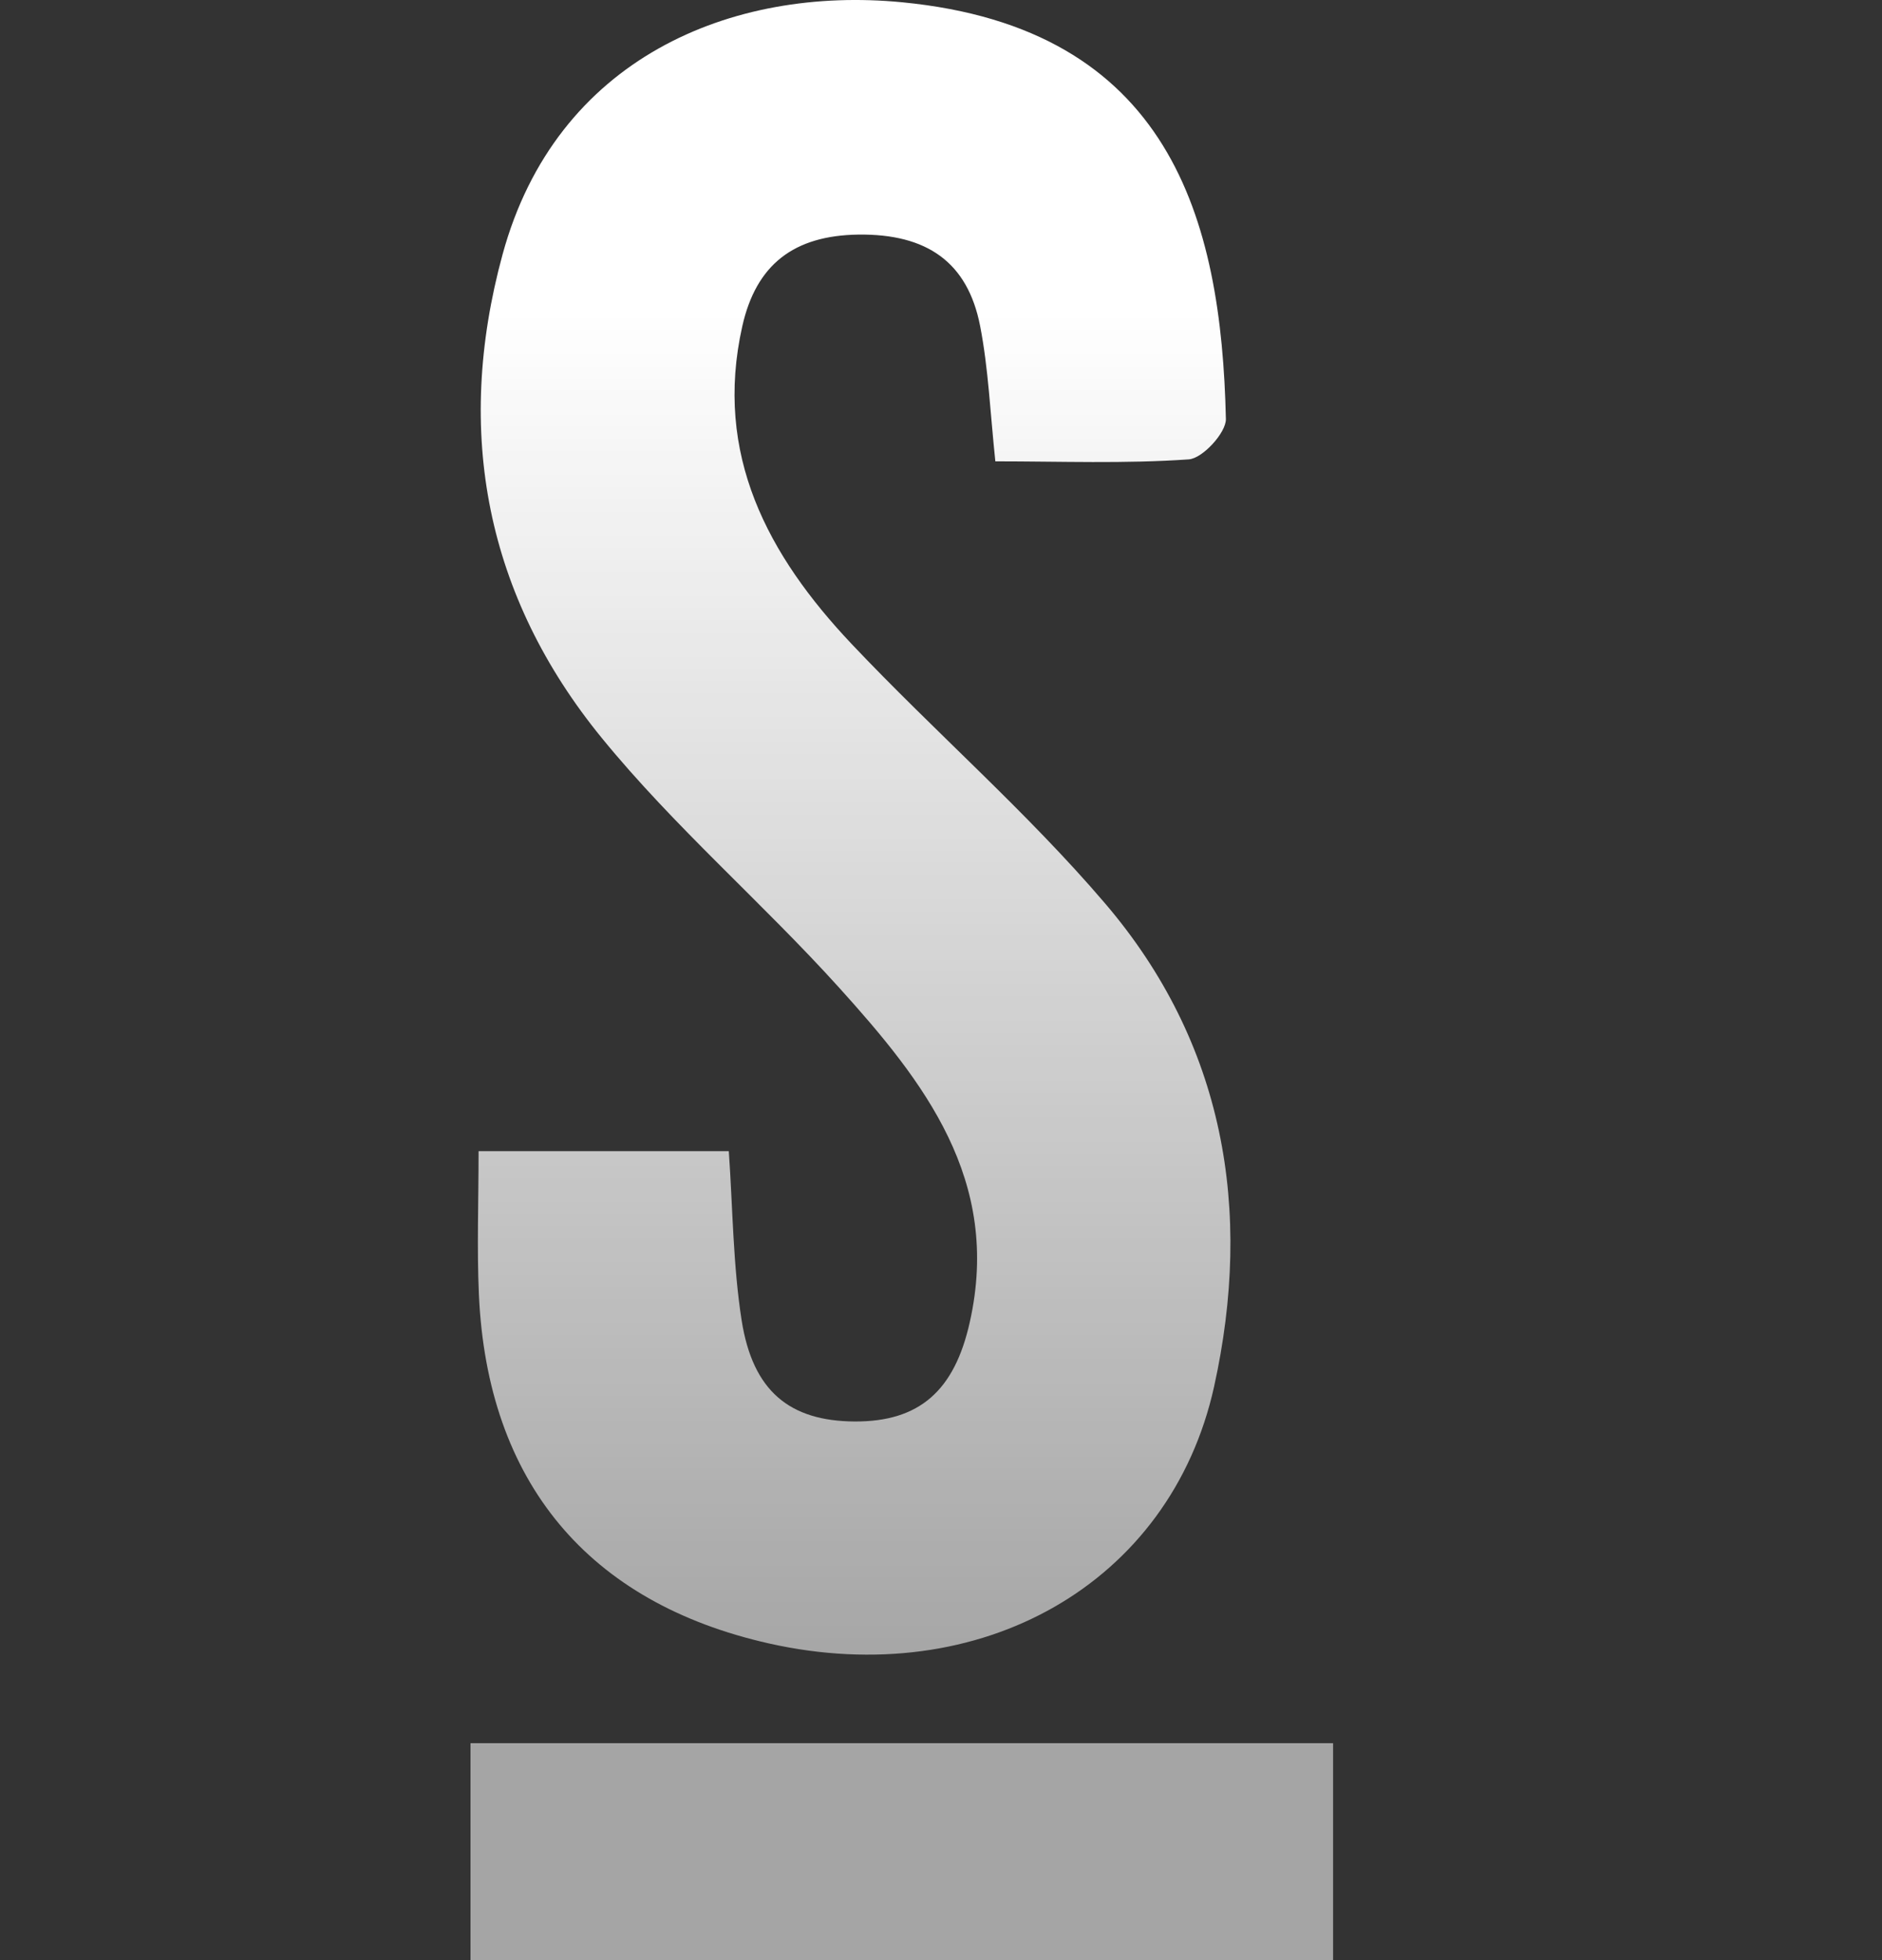
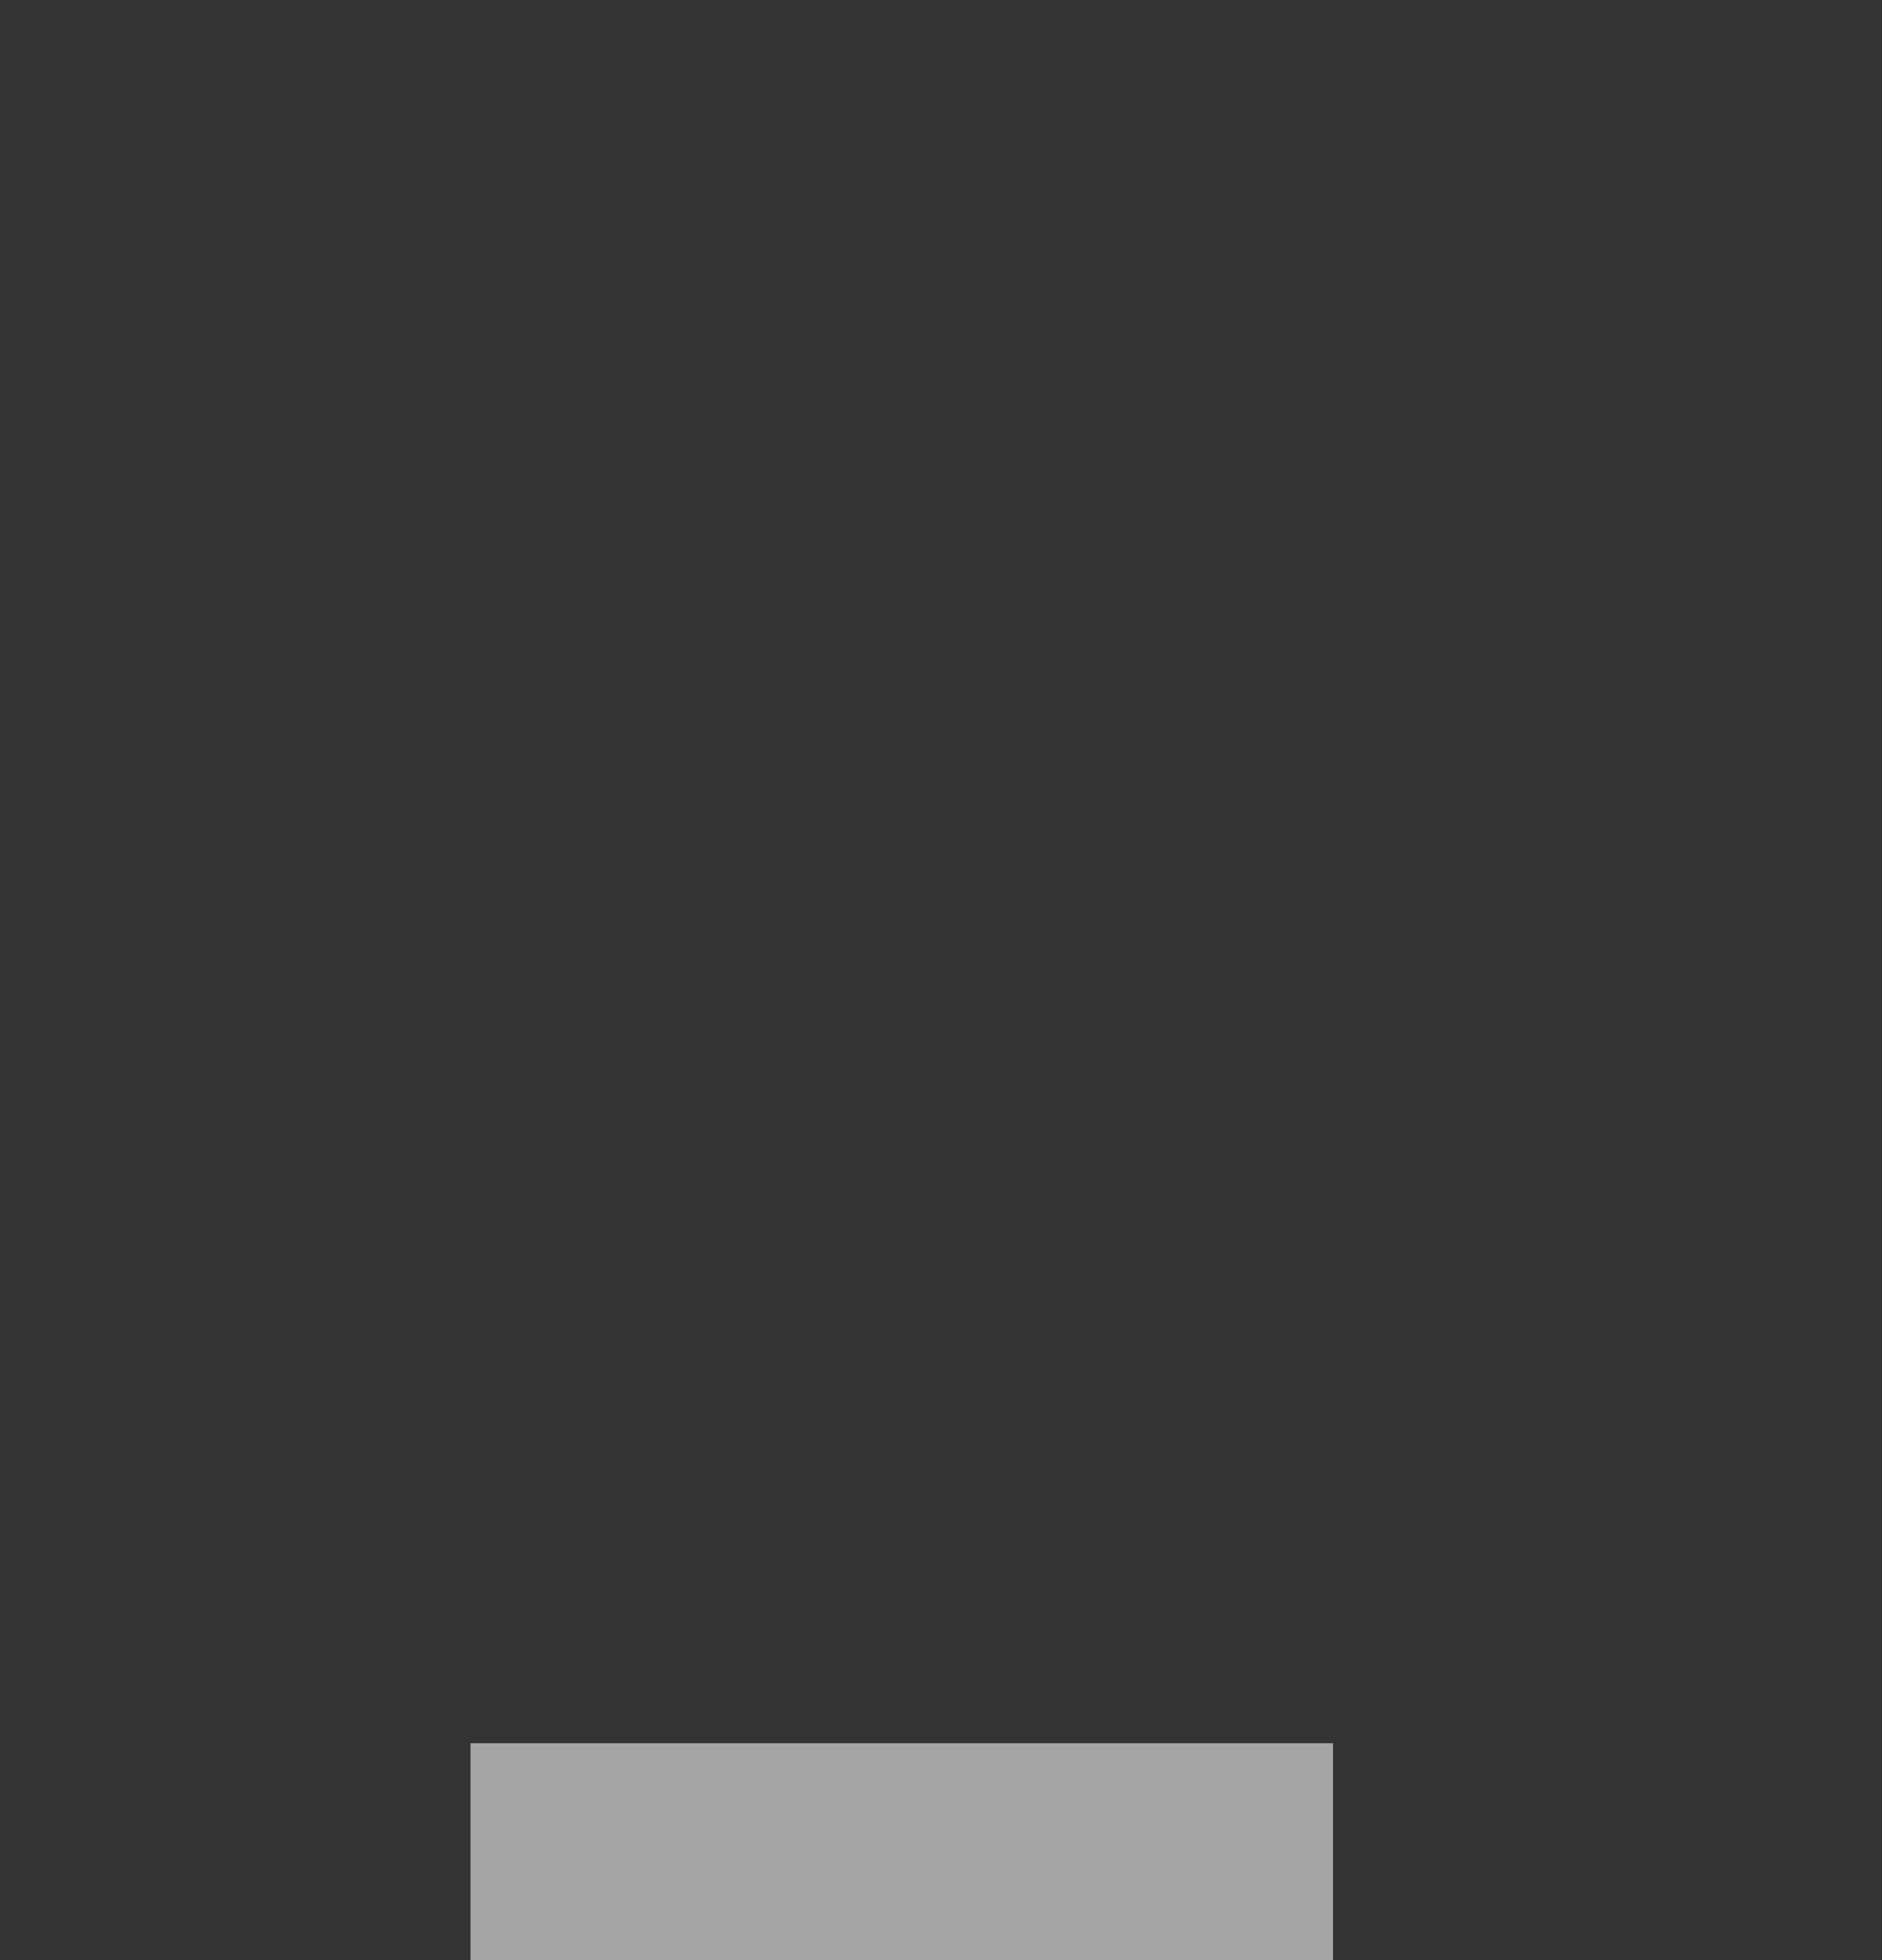
<svg xmlns="http://www.w3.org/2000/svg" width="24" height="25" viewBox="0 0 24 25" fill="none">
  <rect x="0" y="0" width="24" height="25" fill="#333333" stroke="none" />
-   <path d="M6 25V22.233H17V25H6Z" fill="url(#paint0_linear_925_11515)" />
-   <path d="M12.693 5.884C12.627 5.257 12.604 4.698 12.499 4.158C12.34 3.343 11.82 2.981 10.945 2.992C10.124 3.004 9.643 3.373 9.466 4.161C9.099 5.798 9.794 7.084 10.858 8.211C11.917 9.332 13.093 10.351 14.093 11.523C15.612 13.302 15.981 15.431 15.482 17.688C14.923 20.204 12.502 21.567 9.806 20.961C7.5 20.442 6.213 18.903 6.107 16.508C6.081 15.921 6.103 15.333 6.103 14.682H9.294C9.345 15.42 9.348 16.14 9.458 16.842C9.6 17.745 10.072 18.125 10.898 18.13C11.725 18.134 12.172 17.738 12.367 16.863C12.774 15.054 11.782 13.794 10.7 12.596C9.719 11.51 8.597 10.544 7.673 9.411C6.204 7.61 5.788 5.52 6.409 3.245C7.091 0.743 9.328 -0.182 11.504 0.029C14.919 0.36 15.576 2.788 15.633 5.345C15.636 5.52 15.334 5.848 15.159 5.859C14.346 5.916 13.527 5.884 12.693 5.884Z" fill="url(#paint1_linear_925_11515)" />
+   <path d="M6 25V22.233H17V25Z" fill="url(#paint0_linear_925_11515)" />
  <defs>
    <linearGradient id="paint0_linear_925_11515" x1="11.5" y1="3.977" x2="11.5" y2="21.307" gradientUnits="userSpaceOnUse">
      <stop stop-color="white" />
      <stop offset="1" stop-color="white" stop-opacity="0.56" />
    </linearGradient>
    <linearGradient id="paint1_linear_925_11515" x1="11.5" y1="3.977" x2="11.5" y2="21.307" gradientUnits="userSpaceOnUse">
      <stop stop-color="white" />
      <stop offset="1" stop-color="white" stop-opacity="0.56" />
    </linearGradient>
  </defs>
</svg>